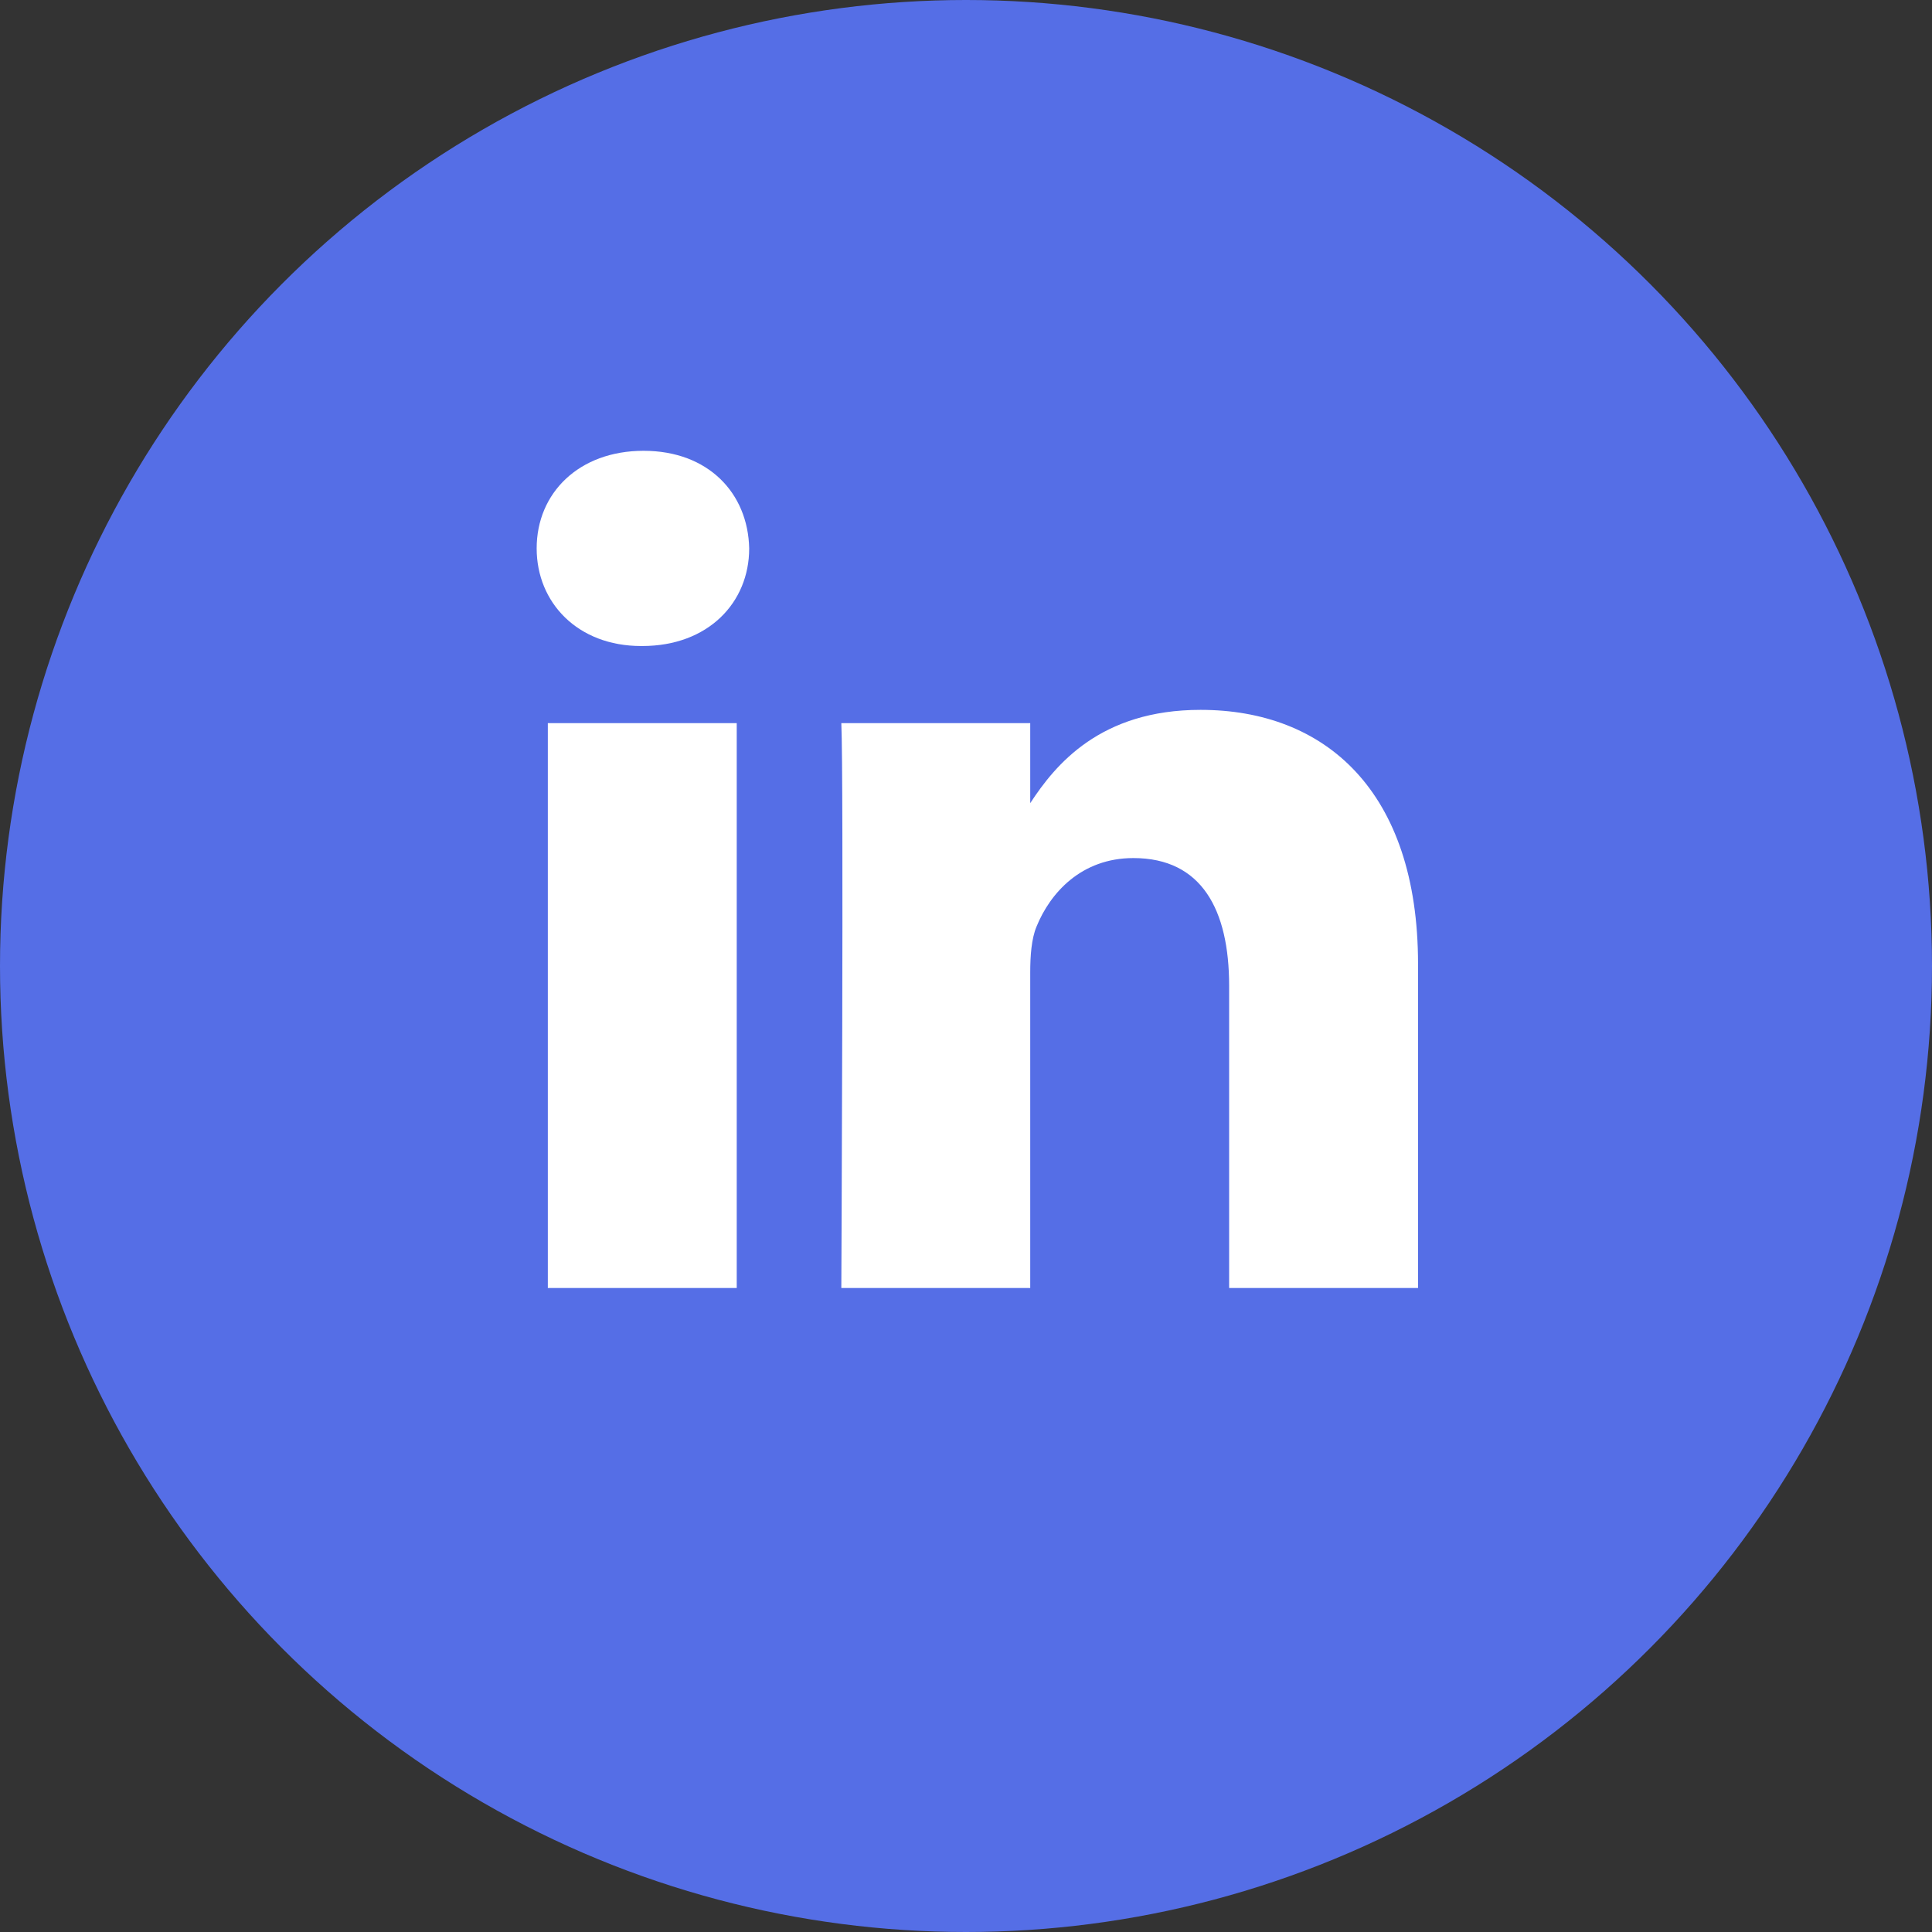
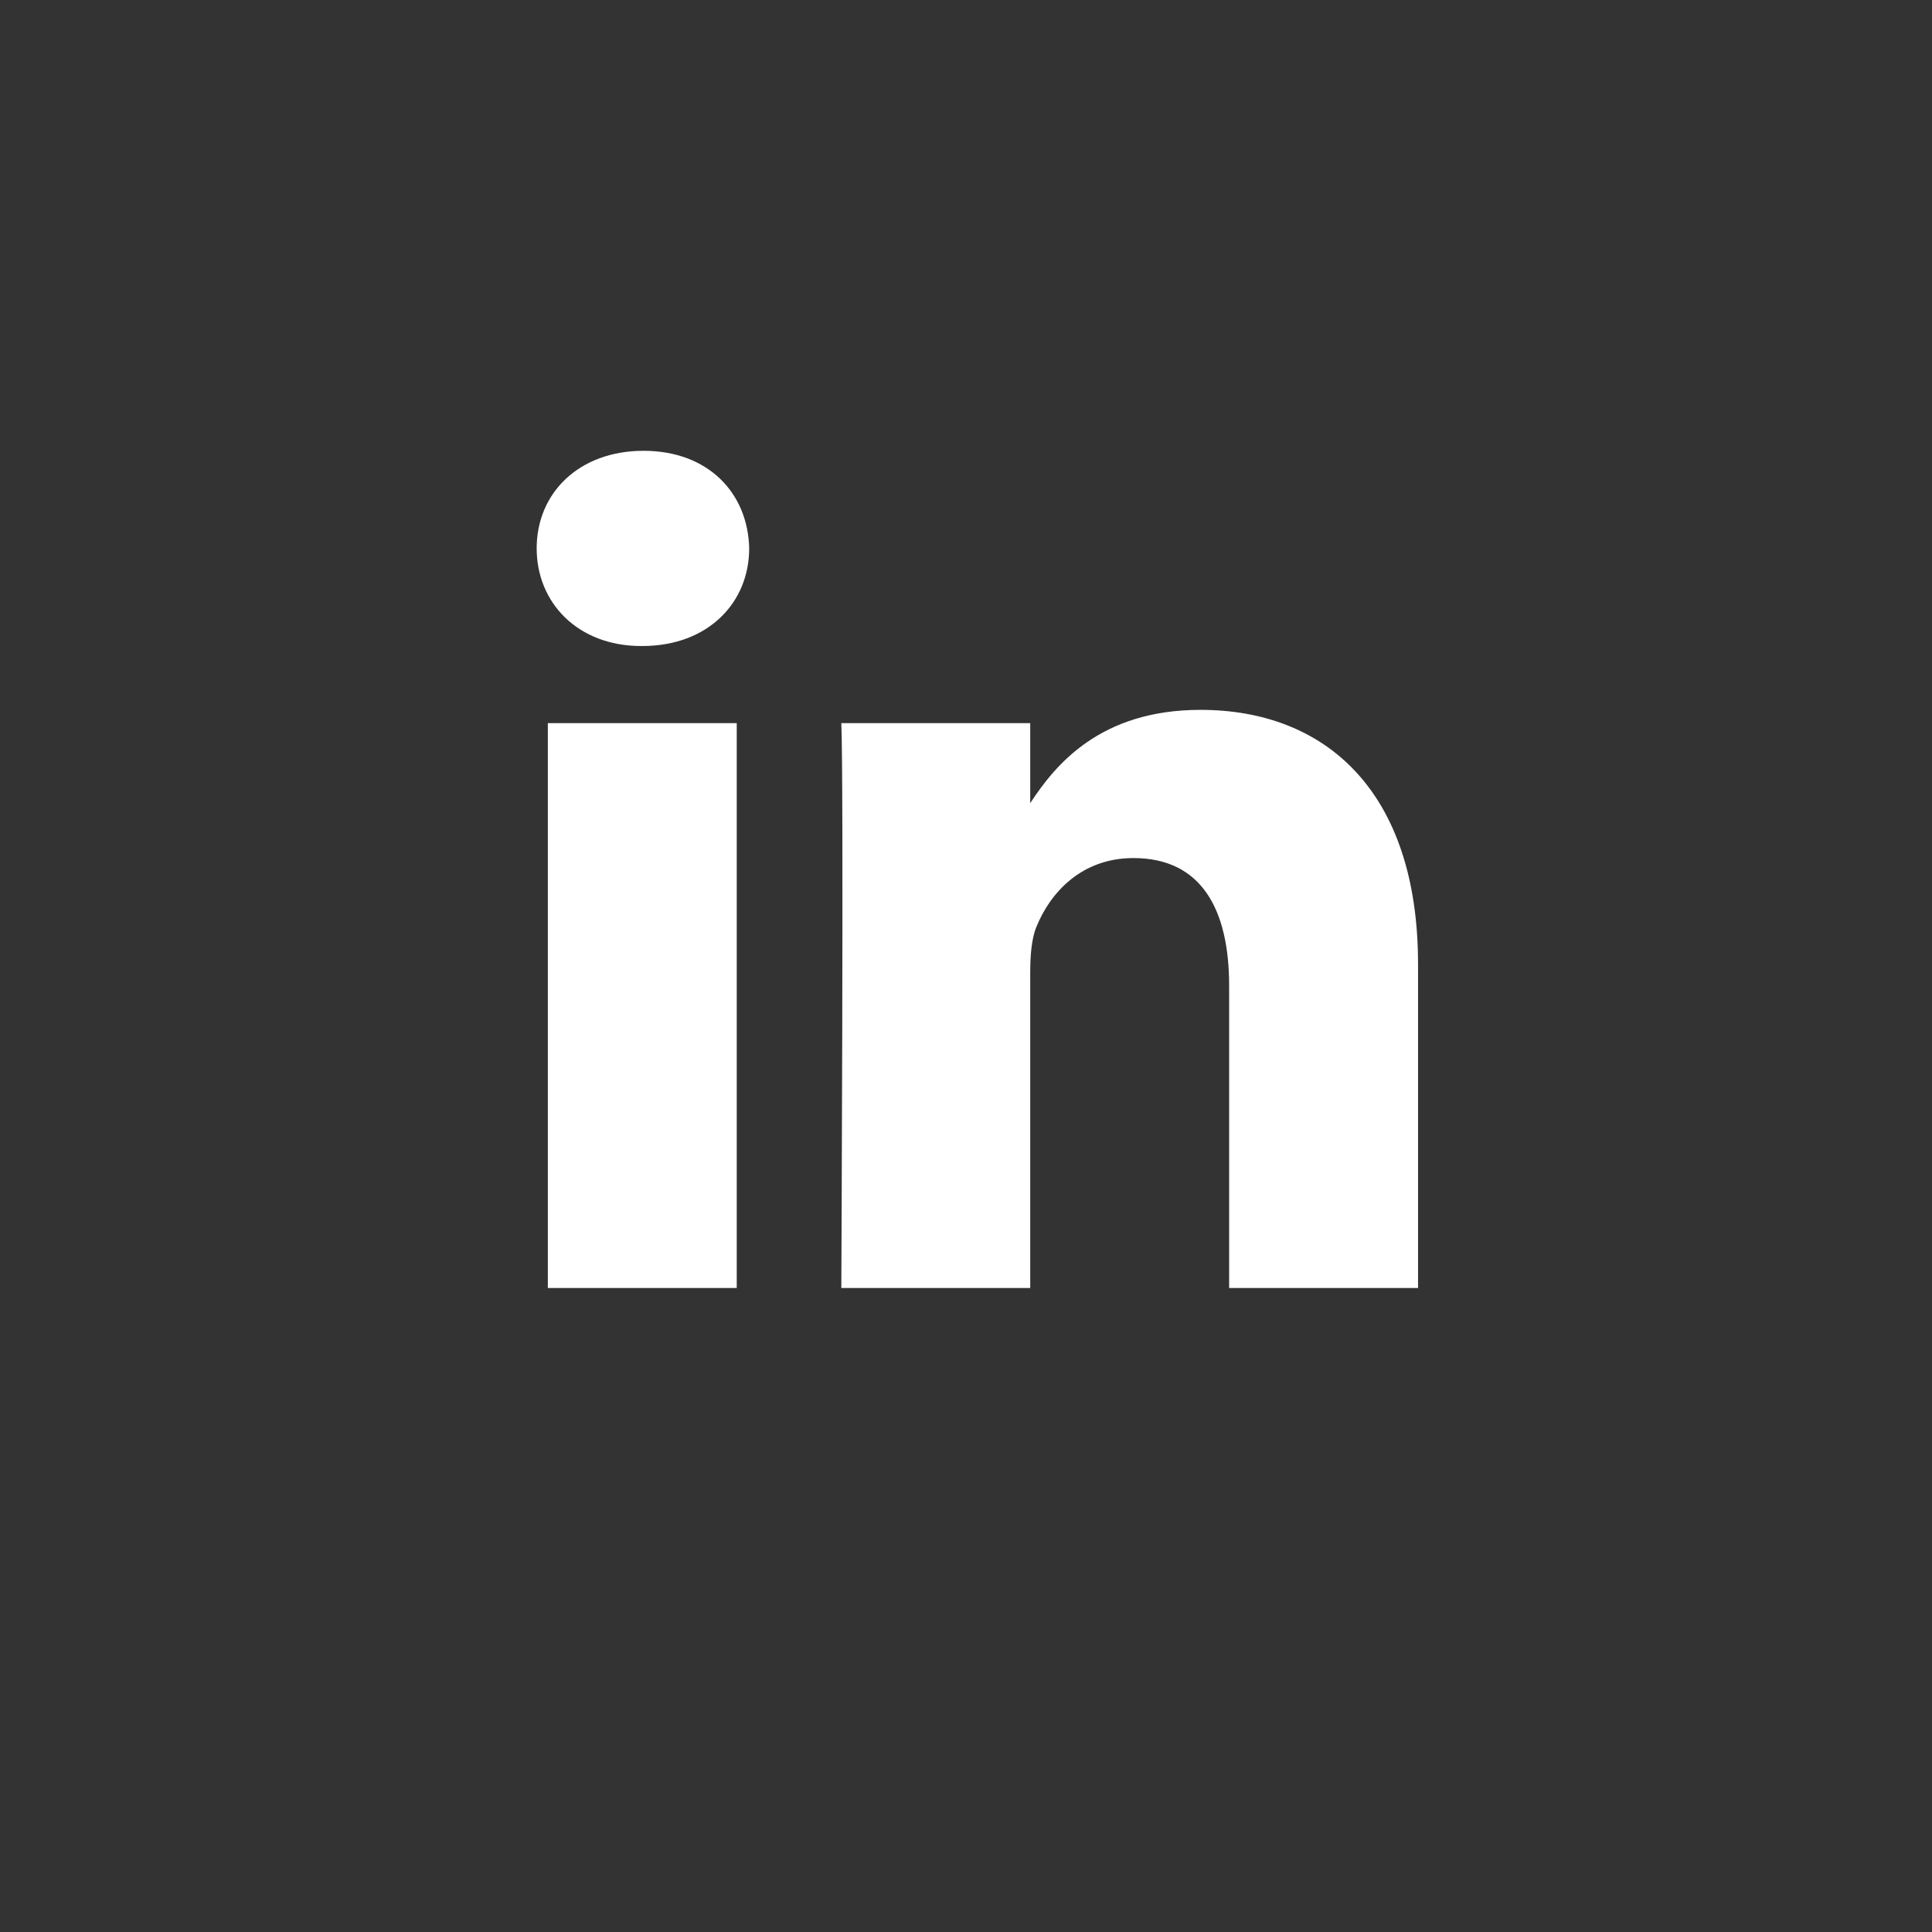
<svg xmlns="http://www.w3.org/2000/svg" width="45" height="45" viewBox="0 0 45 45" fill="none">
  <rect x="0" y="0" width="45" height="45" fill="#333333" stroke="none" />
-   <circle cx="22.5" cy="22.5" r="22.5" fill="#556EE6" />
  <path fill-rule="evenodd" clip-rule="evenodd" d="M17.45 12.773C17.422 11.483 16.495 10.5 14.99 10.5C13.484 10.5 12.5 11.483 12.5 12.773C12.5 14.036 13.455 15.047 14.932 15.047H14.96C16.495 15.047 17.45 14.036 17.45 12.773ZM17.16 16.843H12.76V30H17.16V16.843ZM27.963 16.534C30.858 16.534 33.029 18.414 33.029 22.456V30H28.629V22.961C28.629 21.193 27.992 19.986 26.399 19.986C25.184 19.986 24.459 20.8 24.141 21.586C24.025 21.867 23.996 22.259 23.996 22.652V30H19.596C19.596 30 19.654 18.078 19.596 16.843H23.996V18.707C24.581 17.811 25.626 16.534 27.963 16.534Z" fill="white" />
</svg>